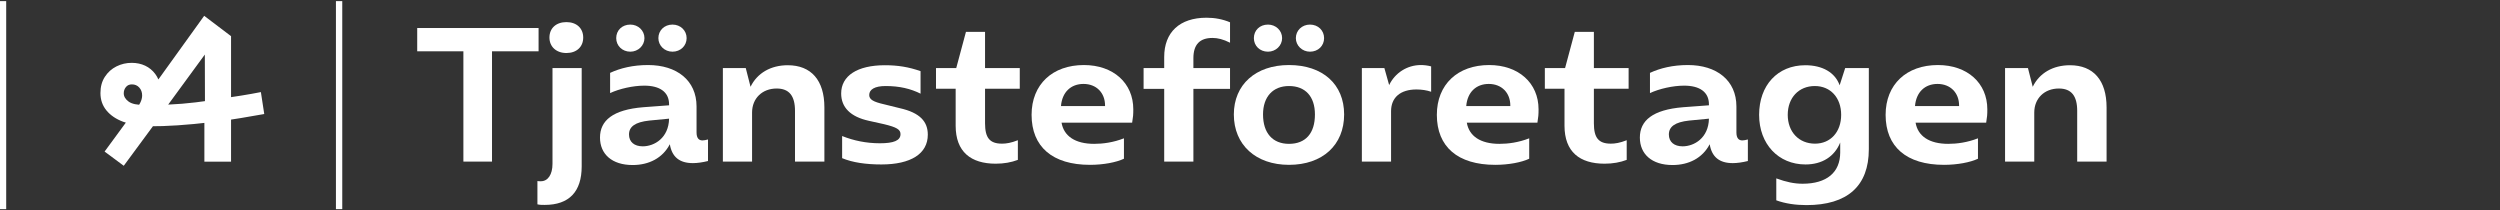
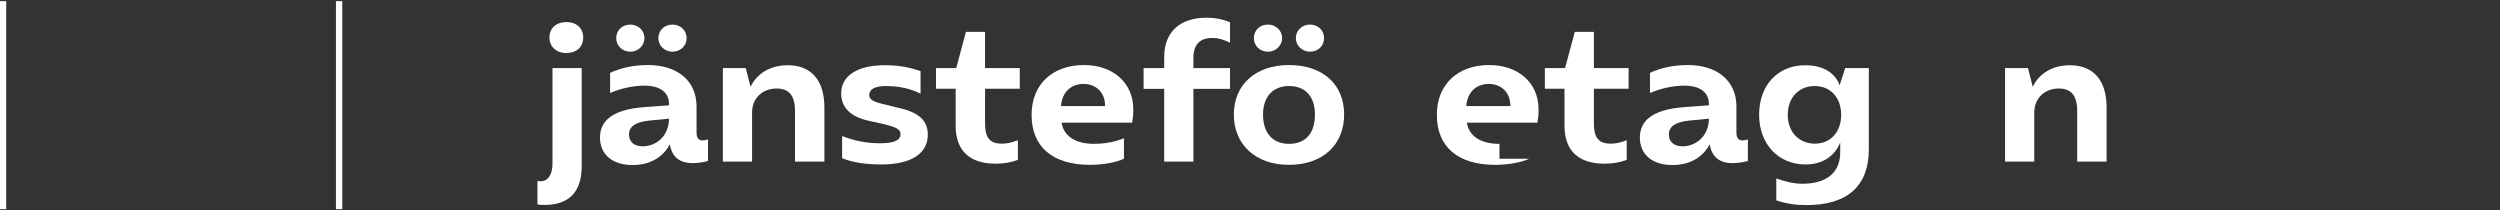
<svg xmlns="http://www.w3.org/2000/svg" width="1345" height="113" viewBox="0 0 1345 113" fill="none">
  <rect x="0" y="0" width="1345" height="113" fill="#333333" stroke="none" />
-   <path d="M56.271 81.538L73.281 58.365L85.823 41.888L109.848 8.51L124.305 19.456V86.96H109.955V61.978L110.274 56.983L110.167 16.694L114.633 23.286L89.969 56.983L86.888 61.661L66.582 89.191L56.271 81.538ZM79.127 67.719C74.306 67.65 70.002 66.905 66.211 65.488C62.418 64.069 59.443 62.052 57.282 59.427C55.119 56.806 54.039 53.687 54.039 50.073C54.039 46.672 54.836 43.748 56.431 41.304C58.025 38.858 60.097 36.998 62.65 35.724C65.201 34.448 67.929 33.809 70.835 33.809C73.527 33.809 75.955 34.324 78.117 35.35C80.278 36.378 82.085 37.866 83.537 39.814C84.99 41.765 85.858 43.978 86.142 46.459C86.497 49.719 86.409 52.961 85.876 56.185C85.346 59.41 84.299 62.582 82.742 65.699L72.005 60.278C73.633 58.294 74.784 56.629 75.459 55.282C76.133 53.937 76.469 52.623 76.469 51.348C76.469 49.647 75.955 48.231 74.927 47.097C73.9 45.964 72.571 45.397 70.942 45.397C69.594 45.397 68.531 45.875 67.752 46.831C66.971 47.789 66.582 48.904 66.582 50.178C66.582 51.881 67.45 53.368 69.189 54.644C70.924 55.919 73.811 56.522 77.851 56.451L82.104 56.558C88.268 56.415 93.547 56.169 97.942 55.814C102.335 55.46 107.722 54.823 114.101 53.899L117.183 53.262C126.253 52.058 133.977 50.816 140.357 49.542L142.165 61.342C133.517 62.899 125.331 64.248 117.609 65.381L113.887 65.699C100.706 67.259 89.508 68.003 80.296 67.932L79.127 67.719Z" fill="white" />
  <path d="M3.333 112.52H0V0.605H3.333V112.52Z" fill="white" />
  <path d="M180.732 112.52H184.134V0.605H180.732V112.52Z" fill="white" />
-   <path d="M289.752 27.6H264.702V86.938H249.305V27.6H224.461V15.075H289.752V27.6Z" fill="white" />
  <path d="M295.599 20.209C295.599 15.178 299.191 11.893 304.735 11.893C310.178 11.893 313.768 15.178 313.768 20.209C313.768 25.239 310.178 28.524 304.735 28.524C299.295 28.524 295.599 25.136 295.599 20.209ZM312.948 89.504C312.948 103.158 306.172 110.242 293.031 110.242C291.594 110.242 290.362 110.242 289.131 109.934V97.409C289.748 97.512 290.156 97.512 290.979 97.512C294.776 97.512 297.24 93.918 297.24 88.169V36.635H312.948V89.504" fill="white" />
  <path d="M354.21 20.517C354.21 16.41 357.393 13.227 361.806 13.227C366.12 13.227 369.404 16.41 369.404 20.517C369.404 24.623 366.12 27.806 361.806 27.806C357.497 27.806 354.21 24.521 354.21 20.517ZM349.284 64.867C341.688 65.687 338.401 68.152 338.401 72.36C338.401 76.363 341.276 78.724 345.792 78.724C352.054 78.724 359.754 74.207 359.961 63.839L349.284 64.867ZM331.524 20.517C331.524 16.308 334.705 13.227 339.12 13.227C343.328 13.227 346.716 16.41 346.716 20.517C346.716 24.521 343.328 27.806 339.12 27.806C334.806 27.806 331.524 24.623 331.524 20.517ZM374.742 71.231C374.742 74.31 375.973 75.542 377.924 75.542C378.849 75.542 379.672 75.337 380.904 75.029V86.629C378.028 87.348 375.153 87.759 372.792 87.759C365.606 87.759 361.5 84.474 360.369 77.595C356.469 85.09 349.078 88.785 340.352 88.785C329.265 88.785 322.797 82.934 322.797 74.003C322.797 64.867 329.674 59.014 346.101 57.681L359.961 56.653V56.14C359.961 49.467 354.929 46.079 346.614 46.079C340.658 46.079 333.268 47.722 328.237 50.083V39.201C333.781 36.635 340.557 34.992 348.666 34.992C364.068 34.992 374.742 43.206 374.742 57.269V71.231Z" fill="white" />
  <path d="M388.904 36.635H401.224L403.792 46.695C407.383 39.303 414.672 35.094 423.81 35.094C436.438 35.094 443.522 43.206 443.522 57.782V86.938H427.711V59.631C427.711 51.52 424.528 47.62 417.855 47.62C410.052 47.62 404.612 52.958 404.612 60.554V86.938H388.904V36.635" fill="white" />
  <path d="M484.068 58.194C495.052 60.657 499.159 65.483 499.159 72.462C499.159 82.728 490.022 88.478 474.211 88.478C465.896 88.478 458.708 87.451 453.063 85.09V73.181C459.224 75.644 465.998 77.082 473.391 77.082C480.782 77.082 484.476 75.644 484.476 72.154C484.476 69.691 482.424 68.459 475.648 66.817L467.334 64.969C457.582 62.813 452.55 57.782 452.55 50.289C452.55 40.74 461.276 35.094 476.06 35.094C483.039 35.094 488.79 36.019 495.258 38.277V50.391C489.919 47.722 483.964 46.285 476.47 46.285C470.618 46.285 467.64 48.133 467.64 51.11C467.64 53.574 469.899 54.806 475.751 56.14L484.068 58.194" fill="white" />
  <path d="M529.954 47.722V66.303C529.954 74.106 532.418 77.288 539.088 77.288C541.347 77.288 544.016 76.876 547.61 75.44V86.013C544.12 87.348 540.115 88.066 535.7 88.066C522.355 88.066 514.143 81.702 514.143 67.638V47.722H503.568V36.635H514.451L519.686 17.128H529.954V36.635H548.636V47.722H529.954" fill="white" />
  <path d="M594.518 56.756C594.518 49.98 589.898 45.156 582.917 45.156C576.142 45.156 571.418 49.57 570.805 57.063H594.518V56.756ZM604.682 85.397C600.575 87.348 593.593 88.683 586.409 88.683C566.185 88.683 554.994 78.93 554.994 61.786C554.994 45.36 566.286 34.992 583.122 34.992C598.931 34.992 609.713 44.641 609.713 58.81C609.713 61.683 609.609 62.916 609.096 65.996H571.111C572.343 73.182 578.401 77.391 588.666 77.391C593.286 77.391 598.931 76.672 604.682 74.413V85.397" fill="white" />
  <path d="M661.757 22.98C658.06 21.133 655.188 20.414 652.312 20.414C645.435 20.414 642.047 24.008 642.047 31.297V36.635H661.757V47.825H642.047V86.938H626.339V47.825H615.252V36.635H626.339V30.68C626.339 17.334 634.653 9.532 649.131 9.532C653.645 9.532 657.857 10.354 661.757 11.995V22.98" fill="white" />
  <path d="M697.17 20.517C697.17 16.41 700.454 13.227 704.766 13.227C709.18 13.227 712.362 16.41 712.362 20.517C712.362 24.623 709.18 27.805 704.766 27.805C700.558 27.805 697.17 24.521 697.17 20.517ZM707.435 61.581C707.435 51.931 702.303 46.285 693.474 46.285C684.85 46.285 679.511 52.033 679.511 61.581C679.511 71.538 684.643 77.391 693.474 77.391C702.404 77.391 707.435 71.743 707.435 61.581V61.581ZM674.584 20.517C674.584 16.308 677.766 13.227 682.18 13.227C686.391 13.227 689.776 16.41 689.776 20.517C689.776 24.521 686.391 27.805 682.18 27.805C677.766 27.805 674.584 24.623 674.584 20.517ZM663.806 61.581C663.806 45.566 675.508 34.992 693.474 34.992C711.643 34.992 723.143 45.36 723.143 61.581C723.143 78.007 711.542 88.683 693.474 88.683C675.61 88.683 663.806 77.904 663.806 61.581" fill="white" />
-   <path d="M747.364 45.772C750.443 39.303 757.013 34.992 764.407 34.992C766.049 34.992 768 35.198 769.951 35.711V49.364C767.588 48.542 764.817 48.133 762.044 48.133C753.421 48.133 748.391 52.444 748.391 59.836V86.938H732.683V36.635H744.797L747.364 45.772" fill="white" />
-   <path d="M812.55 56.756C812.55 49.98 807.93 45.156 800.948 45.156C794.172 45.156 789.451 49.57 788.834 57.063H812.55V56.756ZM822.711 85.397C818.607 87.348 811.626 88.683 804.438 88.683C784.214 88.683 773.024 78.93 773.024 61.786C773.024 45.36 784.318 34.992 801.154 34.992C816.964 34.992 827.743 44.641 827.743 58.81C827.743 61.683 827.64 62.916 827.128 65.996H789.14C790.372 73.182 796.43 77.391 806.698 77.391C811.318 77.391 816.964 76.672 822.711 74.413V85.397" fill="white" />
+   <path d="M812.55 56.756C812.55 49.98 807.93 45.156 800.948 45.156C794.172 45.156 789.451 49.57 788.834 57.063H812.55V56.756ZM822.711 85.397C818.607 87.348 811.626 88.683 804.438 88.683C784.214 88.683 773.024 78.93 773.024 61.786C773.024 45.36 784.318 34.992 801.154 34.992C816.964 34.992 827.743 44.641 827.743 58.81C827.743 61.683 827.64 62.916 827.128 65.996H789.14C790.372 73.182 796.43 77.391 806.698 77.391V85.397" fill="white" />
  <path d="M857.51 47.722V66.303C857.51 74.106 859.973 77.288 866.645 77.288C868.904 77.288 871.573 76.876 875.166 75.44V86.013C871.677 87.348 867.672 88.066 863.257 88.066C849.912 88.066 841.7 81.702 841.7 67.638V47.722H831.125V36.635H842.008L847.242 17.128H857.51V36.635H876.193V47.722H857.51Z" fill="white" />
  <path d="M908.732 64.867C901.136 65.687 897.849 68.152 897.849 72.36C897.849 76.363 900.724 78.724 905.24 78.724C911.502 78.724 919.202 74.207 919.409 63.839L908.732 64.867ZM934.19 71.231C934.19 74.31 935.421 75.542 937.372 75.542C938.297 75.542 939.12 75.337 940.352 75.029V86.629C937.476 87.348 934.601 87.759 932.24 87.759C925.054 87.759 920.948 84.474 919.817 77.595C915.917 85.09 908.526 88.785 899.8 88.785C888.713 88.785 882.245 82.934 882.245 74.003C882.245 64.867 889.122 59.014 905.549 57.681L919.409 56.653V56.14C919.409 49.467 914.377 46.079 906.062 46.079C900.106 46.079 892.716 47.722 887.685 50.083V39.201C893.229 36.635 900.005 34.992 908.114 34.992C923.516 34.992 934.19 43.206 934.19 57.269V71.231" fill="white" />
  <path d="M990.547 61.786C990.547 52.547 984.798 46.285 976.38 46.285C967.755 46.285 961.803 52.547 961.803 61.786C961.803 70.922 967.755 77.288 976.482 77.288C984.798 77.288 990.547 71.025 990.547 61.786ZM1005.43 36.635V80.265C1005.43 100.078 993.935 110.344 971.862 110.344C966.011 110.344 960.467 109.524 955.643 107.777V95.972C960.982 97.922 965.292 98.847 969.81 98.847C982.746 98.847 990.034 92.789 990.034 82.011V76.672C986.954 84.268 980.282 88.478 971.35 88.478C956.771 88.478 946.404 77.492 946.404 61.786C946.404 45.873 956.362 35.094 971.248 35.094C980.487 35.094 987.263 38.995 989.727 45.873L992.703 36.635H1005.43" fill="white" />
-   <path d="M1053.99 56.756C1053.99 49.98 1049.37 45.156 1042.38 45.156C1035.61 45.156 1030.89 49.57 1030.27 57.063H1053.99V56.756ZM1064.15 85.397C1060.04 87.348 1053.06 88.683 1045.87 88.683C1025.65 88.683 1014.46 78.93 1014.46 61.786C1014.46 45.36 1025.75 34.992 1042.59 34.992C1058.4 34.992 1069.18 44.641 1069.18 58.81C1069.18 61.683 1069.08 62.916 1068.56 65.996H1030.58C1031.81 73.182 1037.87 77.391 1048.14 77.391C1052.75 77.391 1058.4 76.672 1064.15 74.413V85.397" fill="white" />
  <path d="M1078.72 36.635H1091.04L1093.61 46.695C1097.2 39.303 1104.49 35.094 1113.63 35.094C1126.25 35.094 1133.34 43.206 1133.34 57.782V86.938H1117.53V59.631C1117.53 51.52 1114.35 47.62 1107.67 47.62C1099.87 47.62 1094.43 52.958 1094.43 60.554V86.938H1078.72V36.635" fill="white" />
</svg>